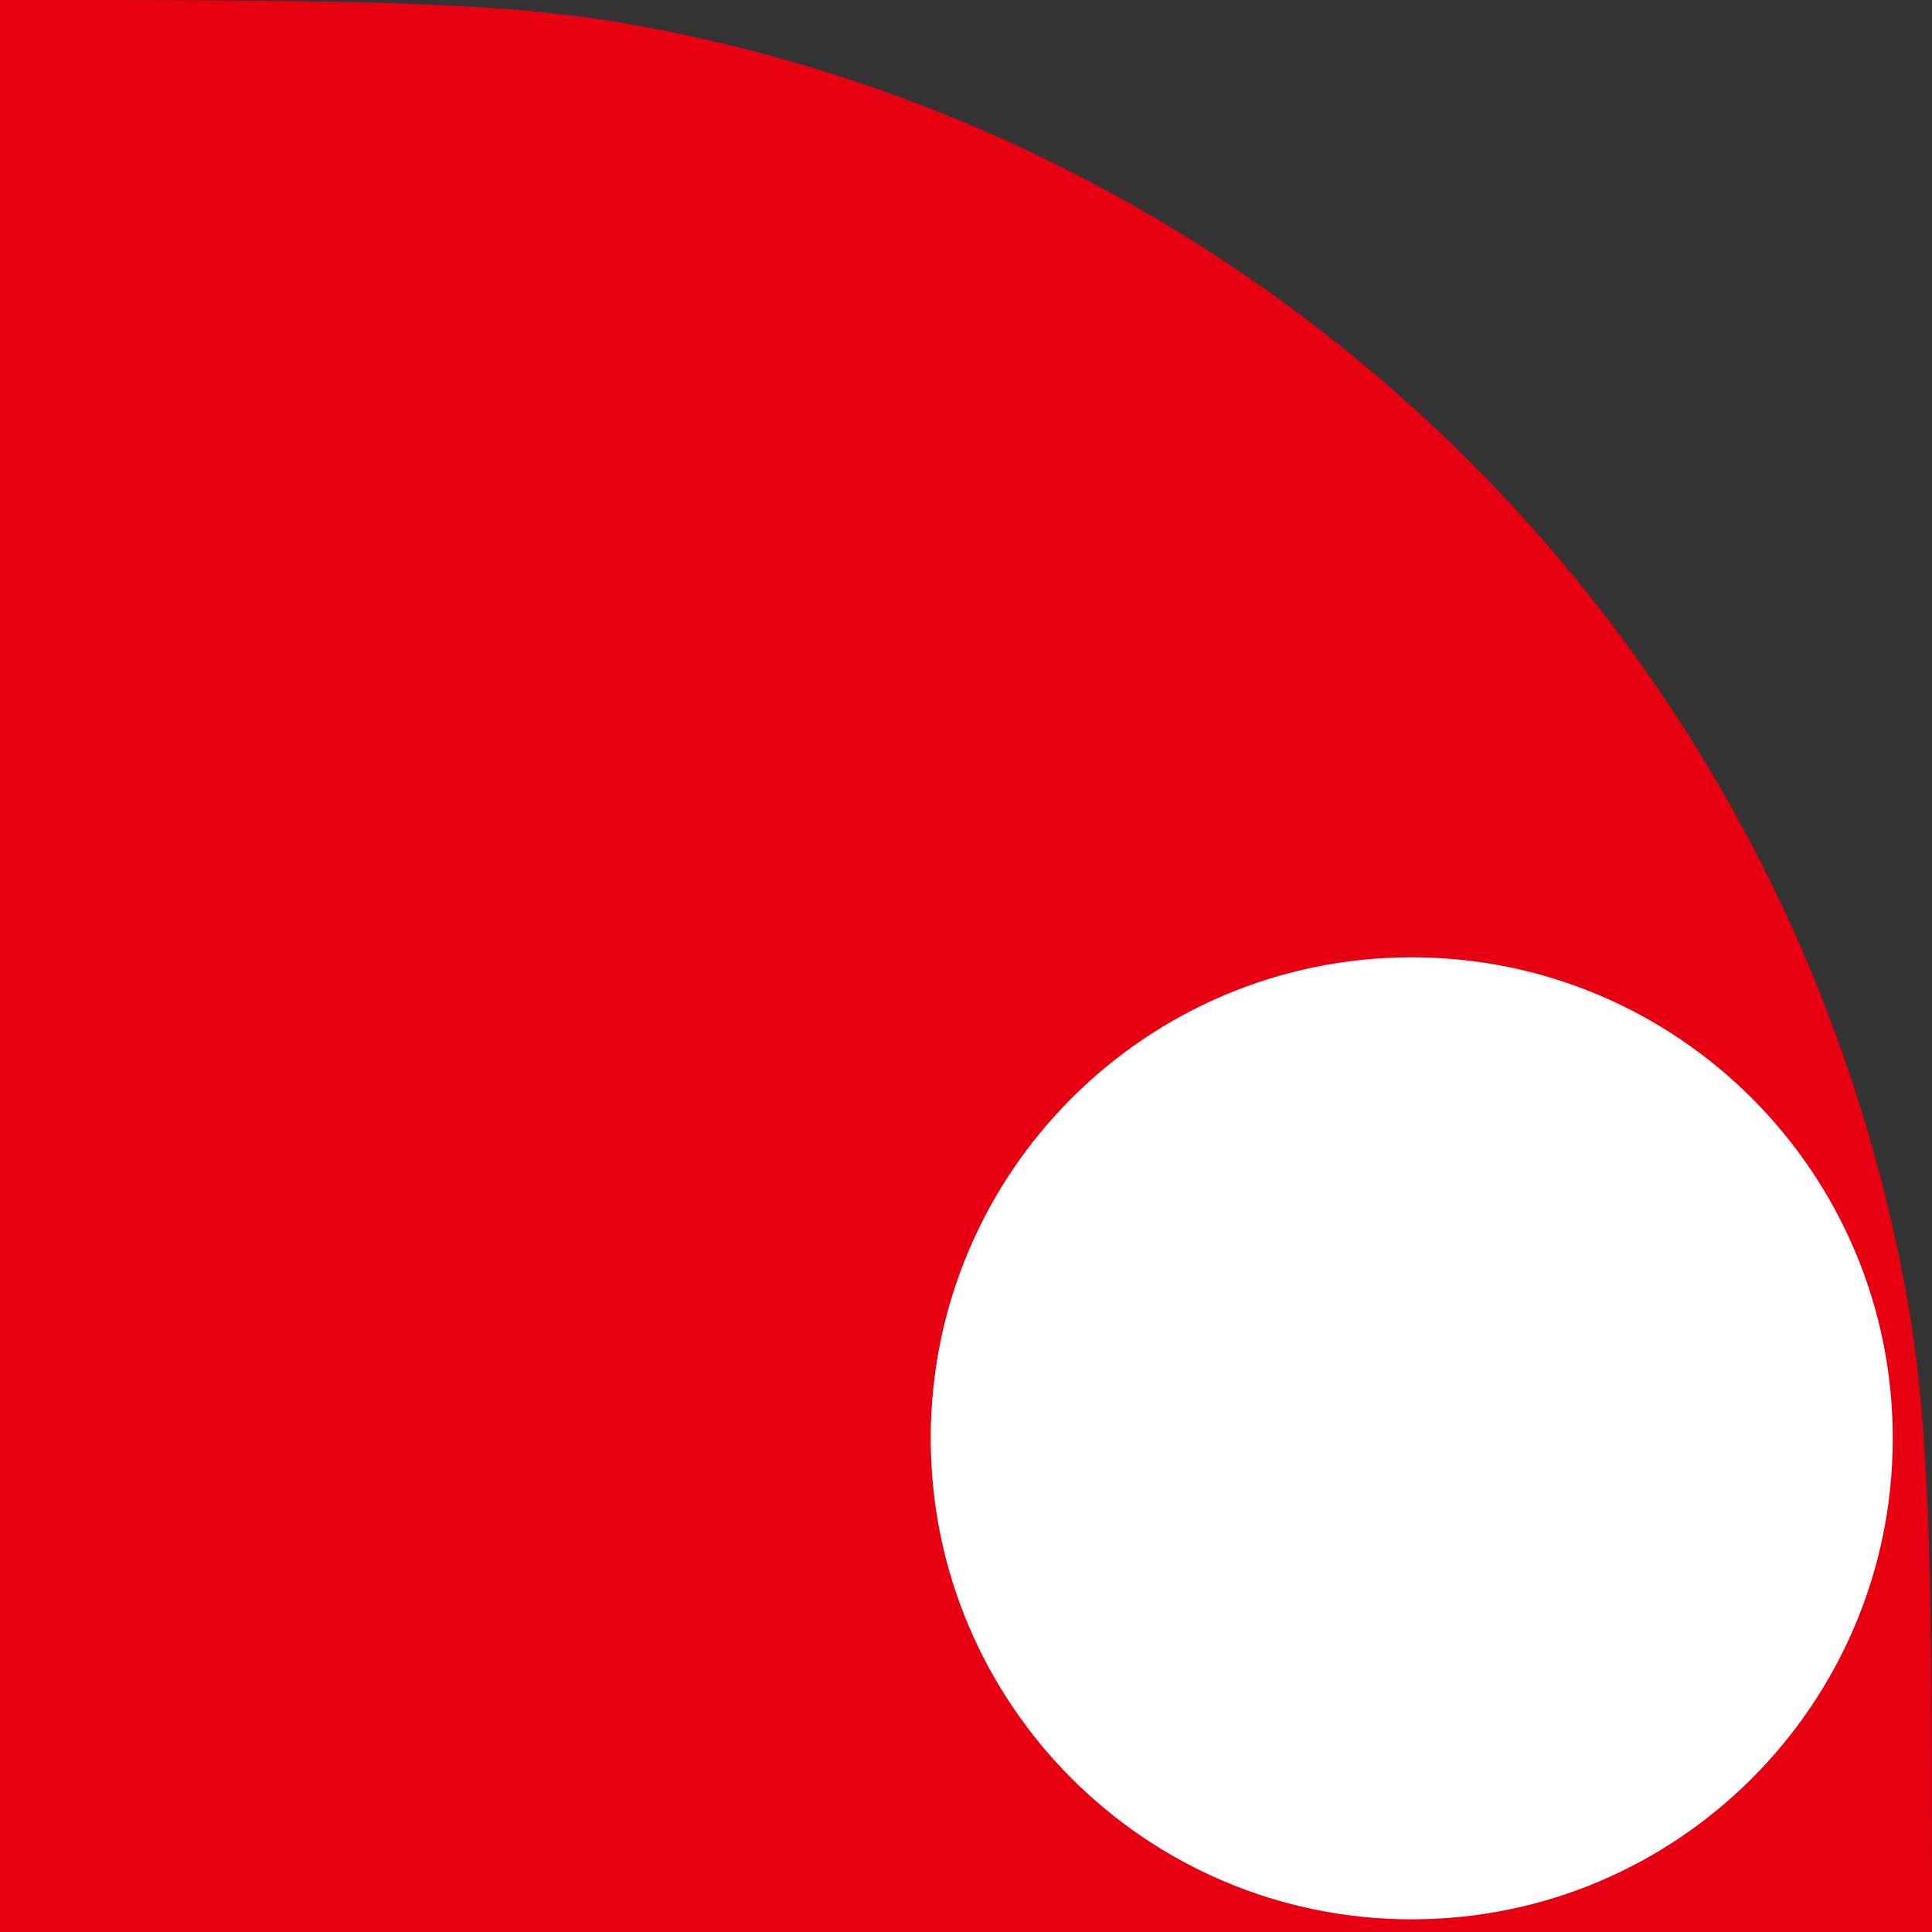
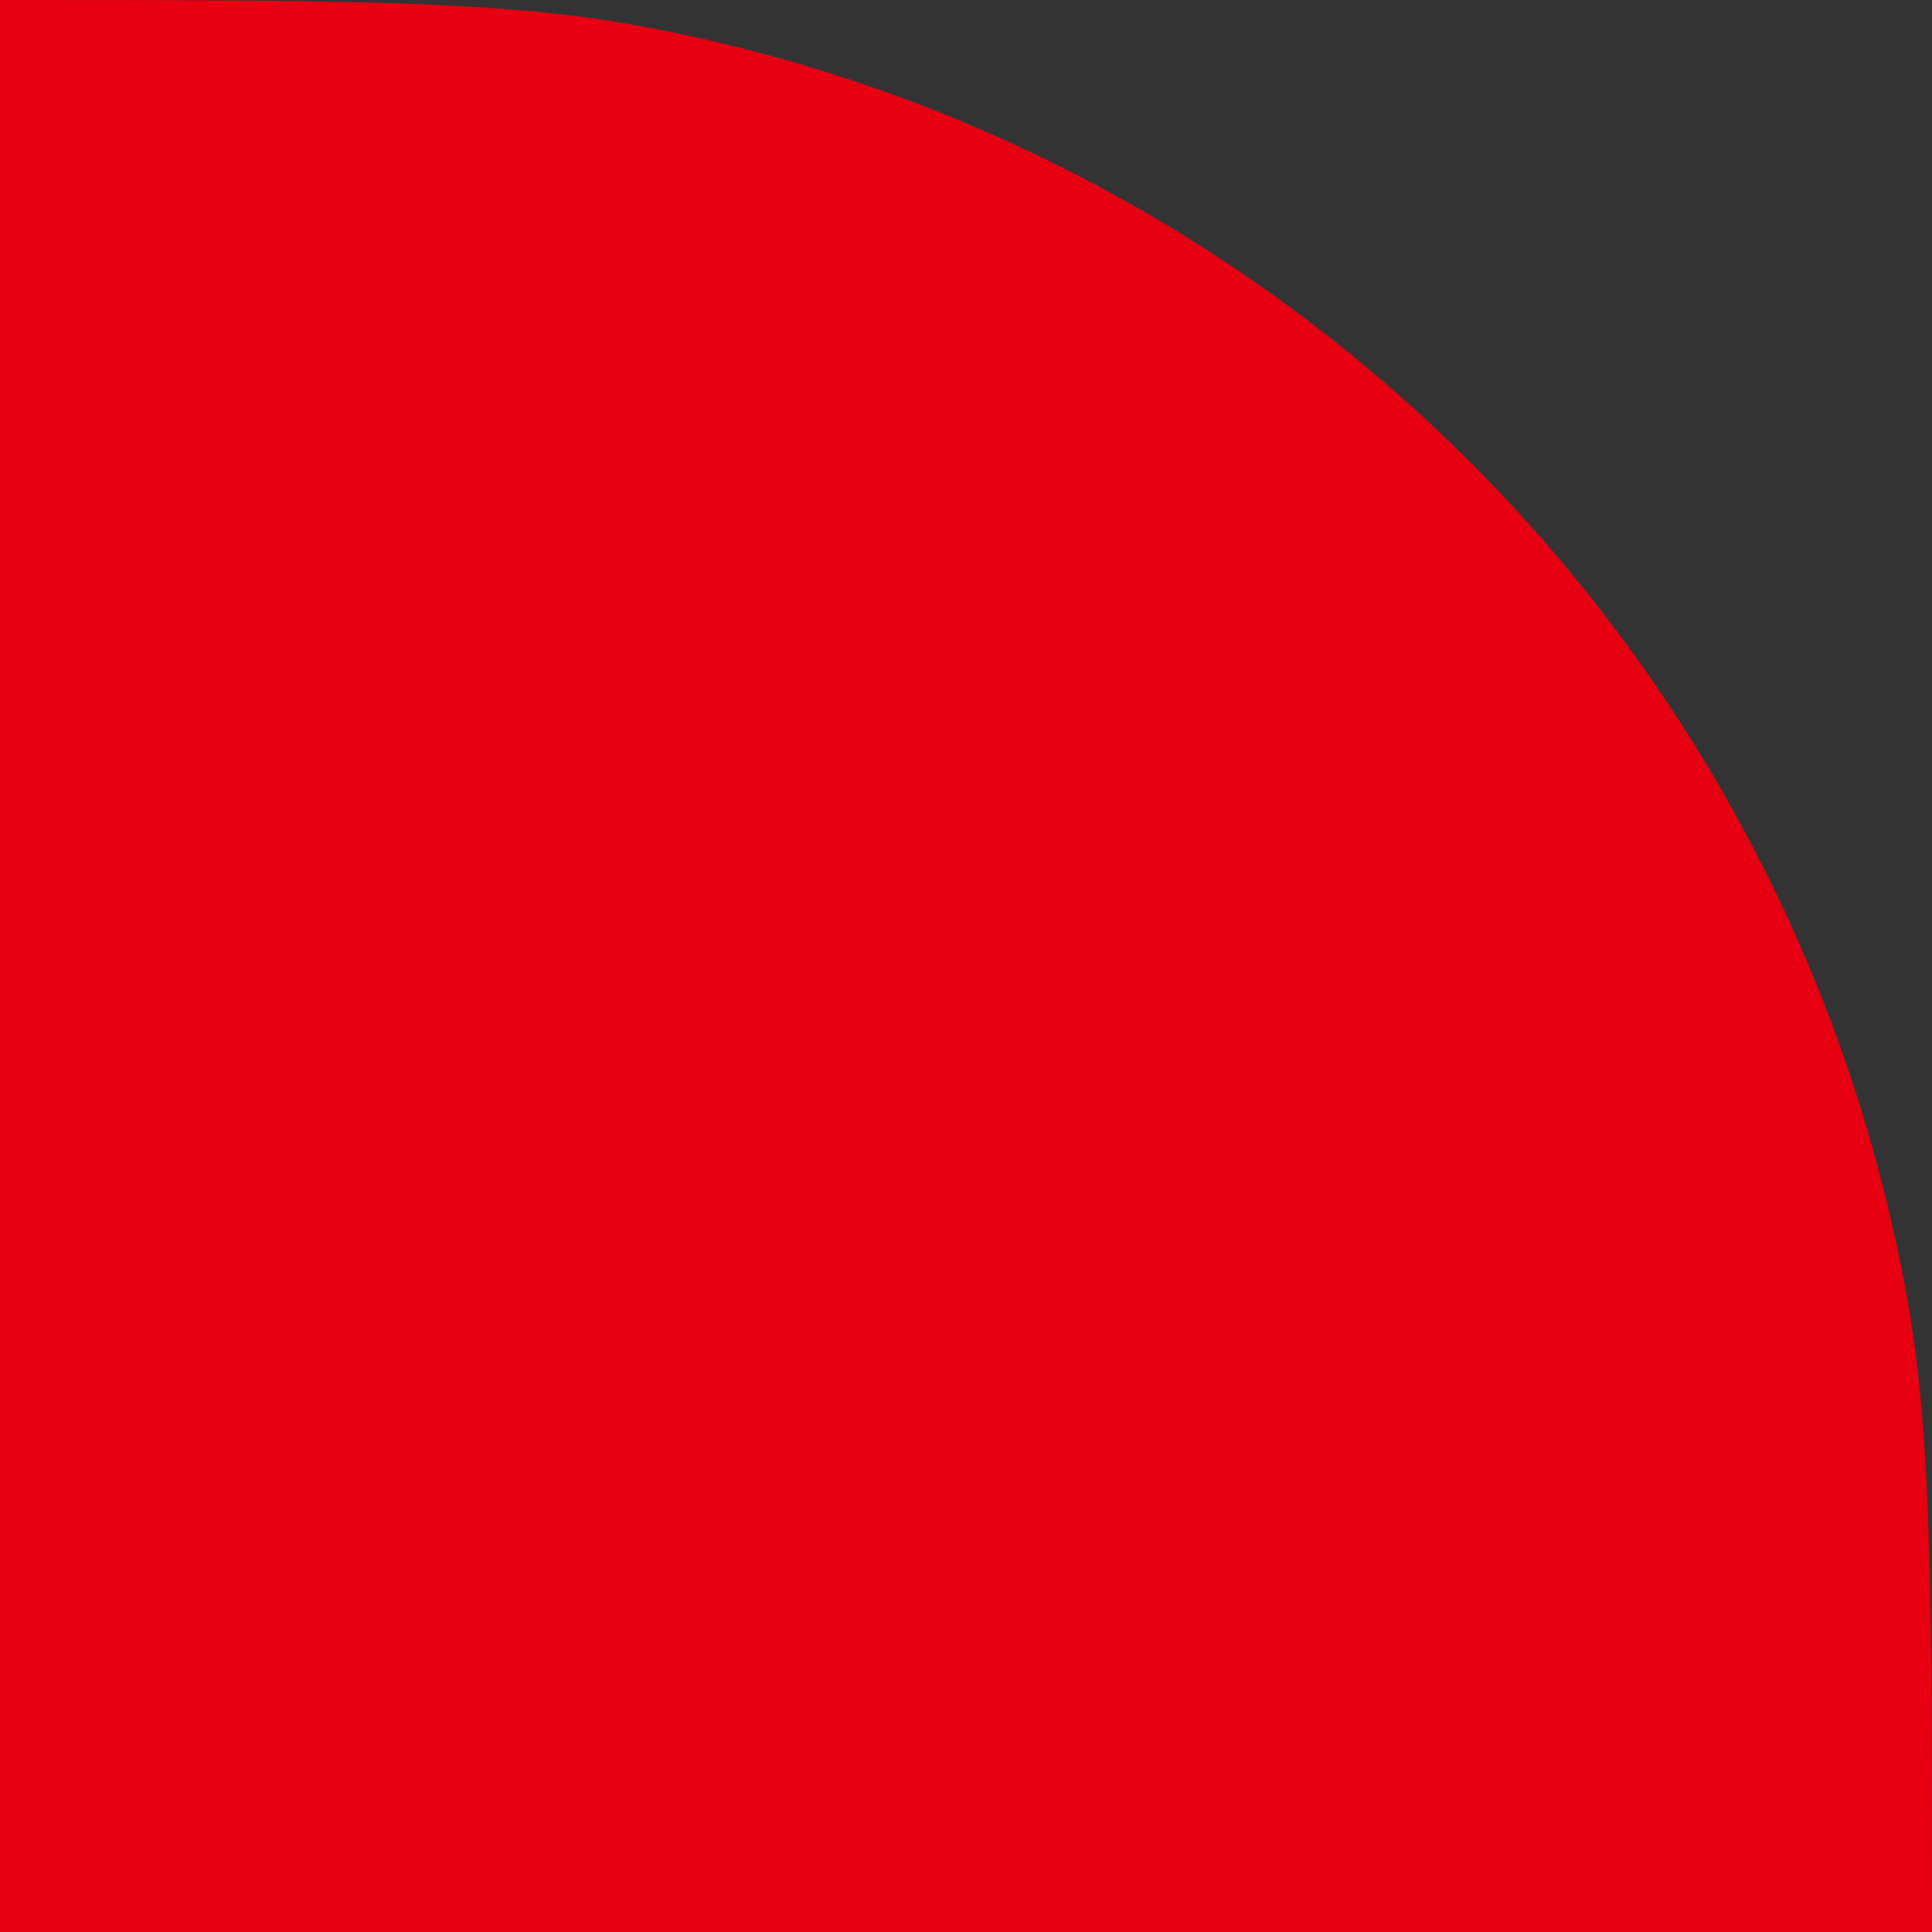
<svg xmlns="http://www.w3.org/2000/svg" width="98" height="98" viewBox="0 0 98 98" fill="none">
  <rect x="0" y="0" width="98" height="98" fill="#333333" stroke="none" />
  <path d="M0 0V0C16.725 0 25.087 0 32.064 1.246C65.046 7.136 90.864 32.954 96.754 65.936C98 72.913 98 81.275 98 98V98H0V0Z" fill="#E60012" />
-   <path d="M47.211 72.958C47.211 59.482 58.135 48.559 71.61 48.559V48.559C85.085 48.559 96.009 59.482 96.009 72.958V72.958C96.009 86.433 85.085 97.357 71.61 97.357V97.357C58.135 97.357 47.211 86.433 47.211 72.958V72.958Z" fill="white" />
</svg>